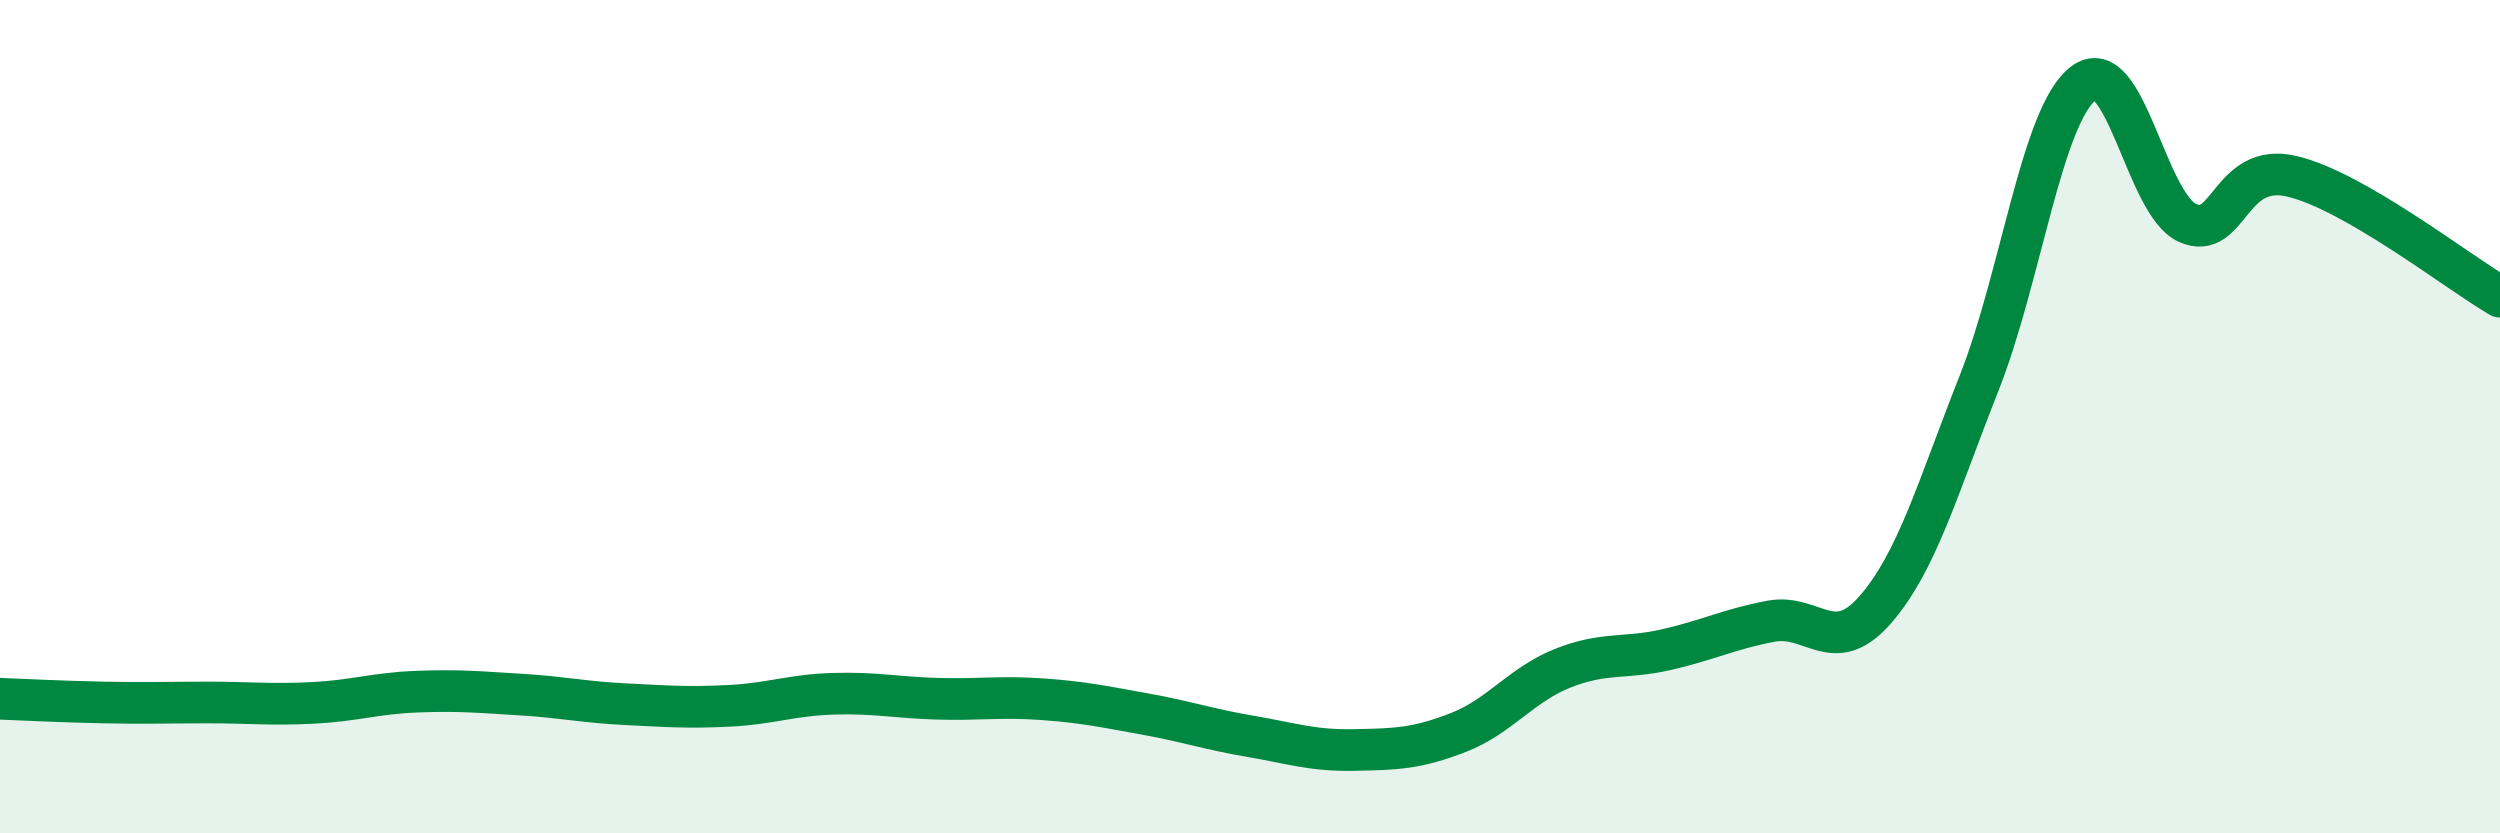
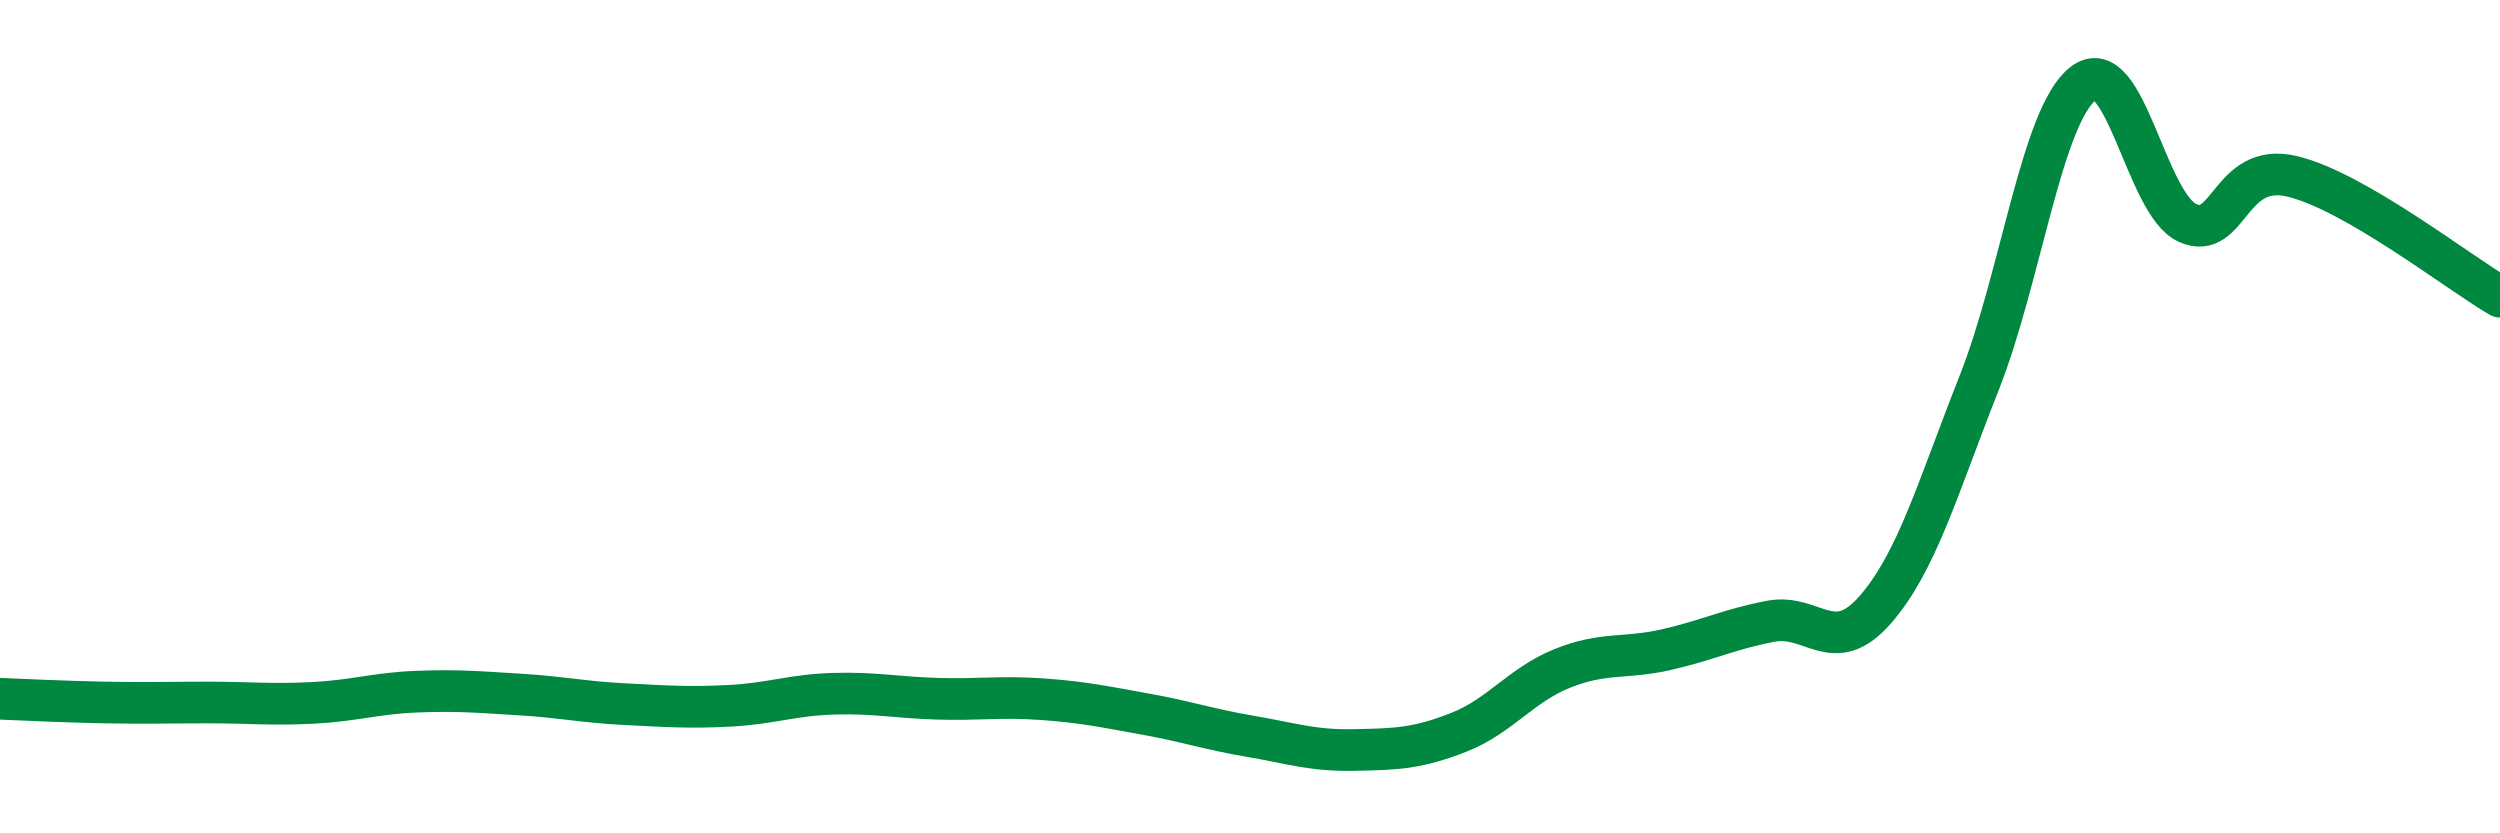
<svg xmlns="http://www.w3.org/2000/svg" width="60" height="20" viewBox="0 0 60 20">
-   <path d="M 0,16.77 C 0.5,16.79 1.5,16.84 2.5,16.86 C 3.5,16.88 4,16.86 5,16.86 C 6,16.86 6.5,16.92 7.5,16.87 C 8.5,16.82 9,16.64 10,16.6 C 11,16.56 11.5,16.61 12.5,16.67 C 13.5,16.73 14,16.85 15,16.9 C 16,16.95 16.5,16.99 17.5,16.94 C 18.5,16.89 19,16.68 20,16.65 C 21,16.62 21.5,16.74 22.5,16.77 C 23.5,16.8 24,16.71 25,16.78 C 26,16.85 26.5,16.96 27.5,17.14 C 28.5,17.32 29,17.5 30,17.67 C 31,17.84 31.5,18.02 32.5,18 C 33.5,17.98 34,17.97 35,17.58 C 36,17.19 36.5,16.44 37.5,16.04 C 38.5,15.64 39,15.82 40,15.59 C 41,15.36 41.5,15.1 42.5,14.91 C 43.5,14.72 44,15.78 45,14.64 C 46,13.5 46.5,11.72 47.5,9.19 C 48.5,6.66 49,2.77 50,2 C 51,1.23 51.5,4.9 52.5,5.35 C 53.5,5.8 53.5,3.88 55,4.23 C 56.5,4.58 59,6.54 60,7.12L60 20L0 20Z" fill="#008740" opacity="0.1" stroke-linecap="round" stroke-linejoin="round" />
  <path d="M 0,16.77 C 0.5,16.79 1.5,16.84 2.5,16.86 C 3.5,16.88 4,16.86 5,16.86 C 6,16.86 6.5,16.92 7.5,16.87 C 8.5,16.82 9,16.64 10,16.6 C 11,16.56 11.5,16.61 12.5,16.67 C 13.5,16.73 14,16.85 15,16.9 C 16,16.95 16.5,16.99 17.5,16.94 C 18.5,16.89 19,16.68 20,16.65 C 21,16.62 21.5,16.74 22.5,16.77 C 23.5,16.8 24,16.71 25,16.78 C 26,16.85 26.5,16.96 27.5,17.14 C 28.5,17.32 29,17.5 30,17.67 C 31,17.84 31.5,18.02 32.5,18 C 33.5,17.98 34,17.97 35,17.58 C 36,17.19 36.5,16.44 37.5,16.04 C 38.5,15.64 39,15.82 40,15.59 C 41,15.36 41.5,15.1 42.5,14.91 C 43.5,14.72 44,15.78 45,14.64 C 46,13.5 46.5,11.72 47.5,9.19 C 48.5,6.66 49,2.77 50,2 C 51,1.23 51.5,4.9 52.5,5.35 C 53.5,5.8 53.5,3.88 55,4.23 C 56.5,4.58 59,6.54 60,7.12" stroke="#008740" stroke-width="1" fill="none" stroke-linecap="round" stroke-linejoin="round" />
</svg>